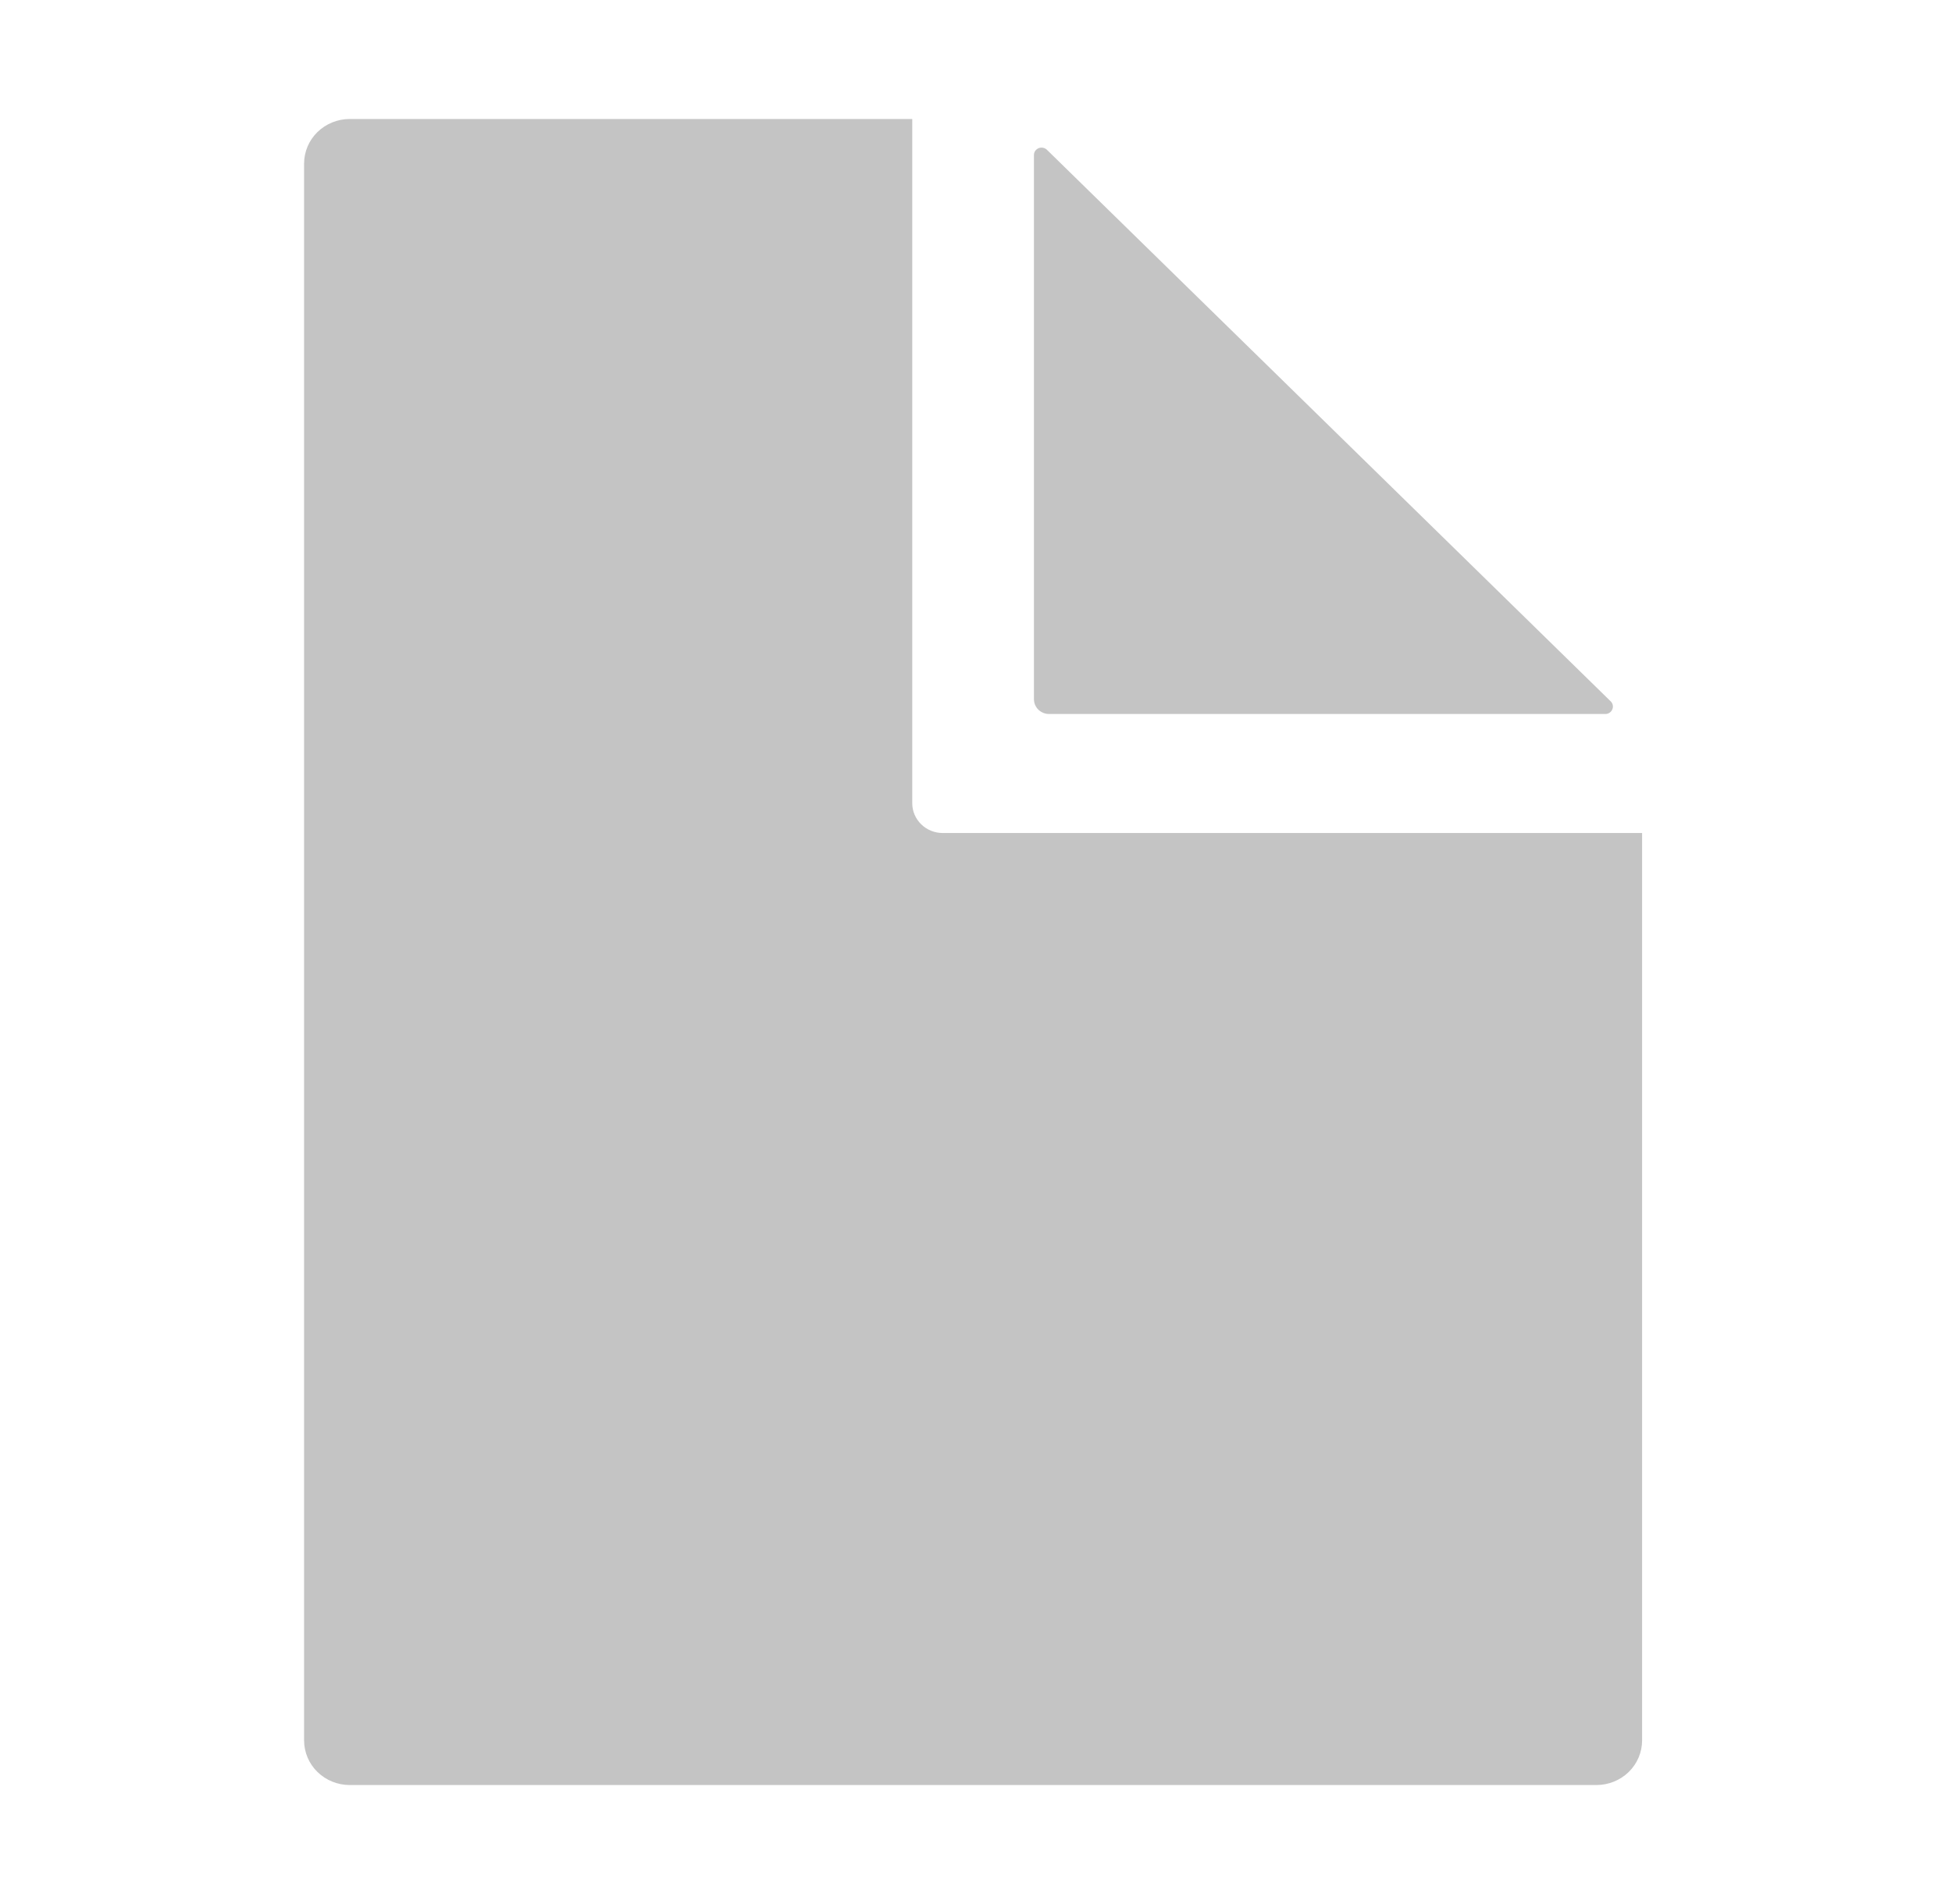
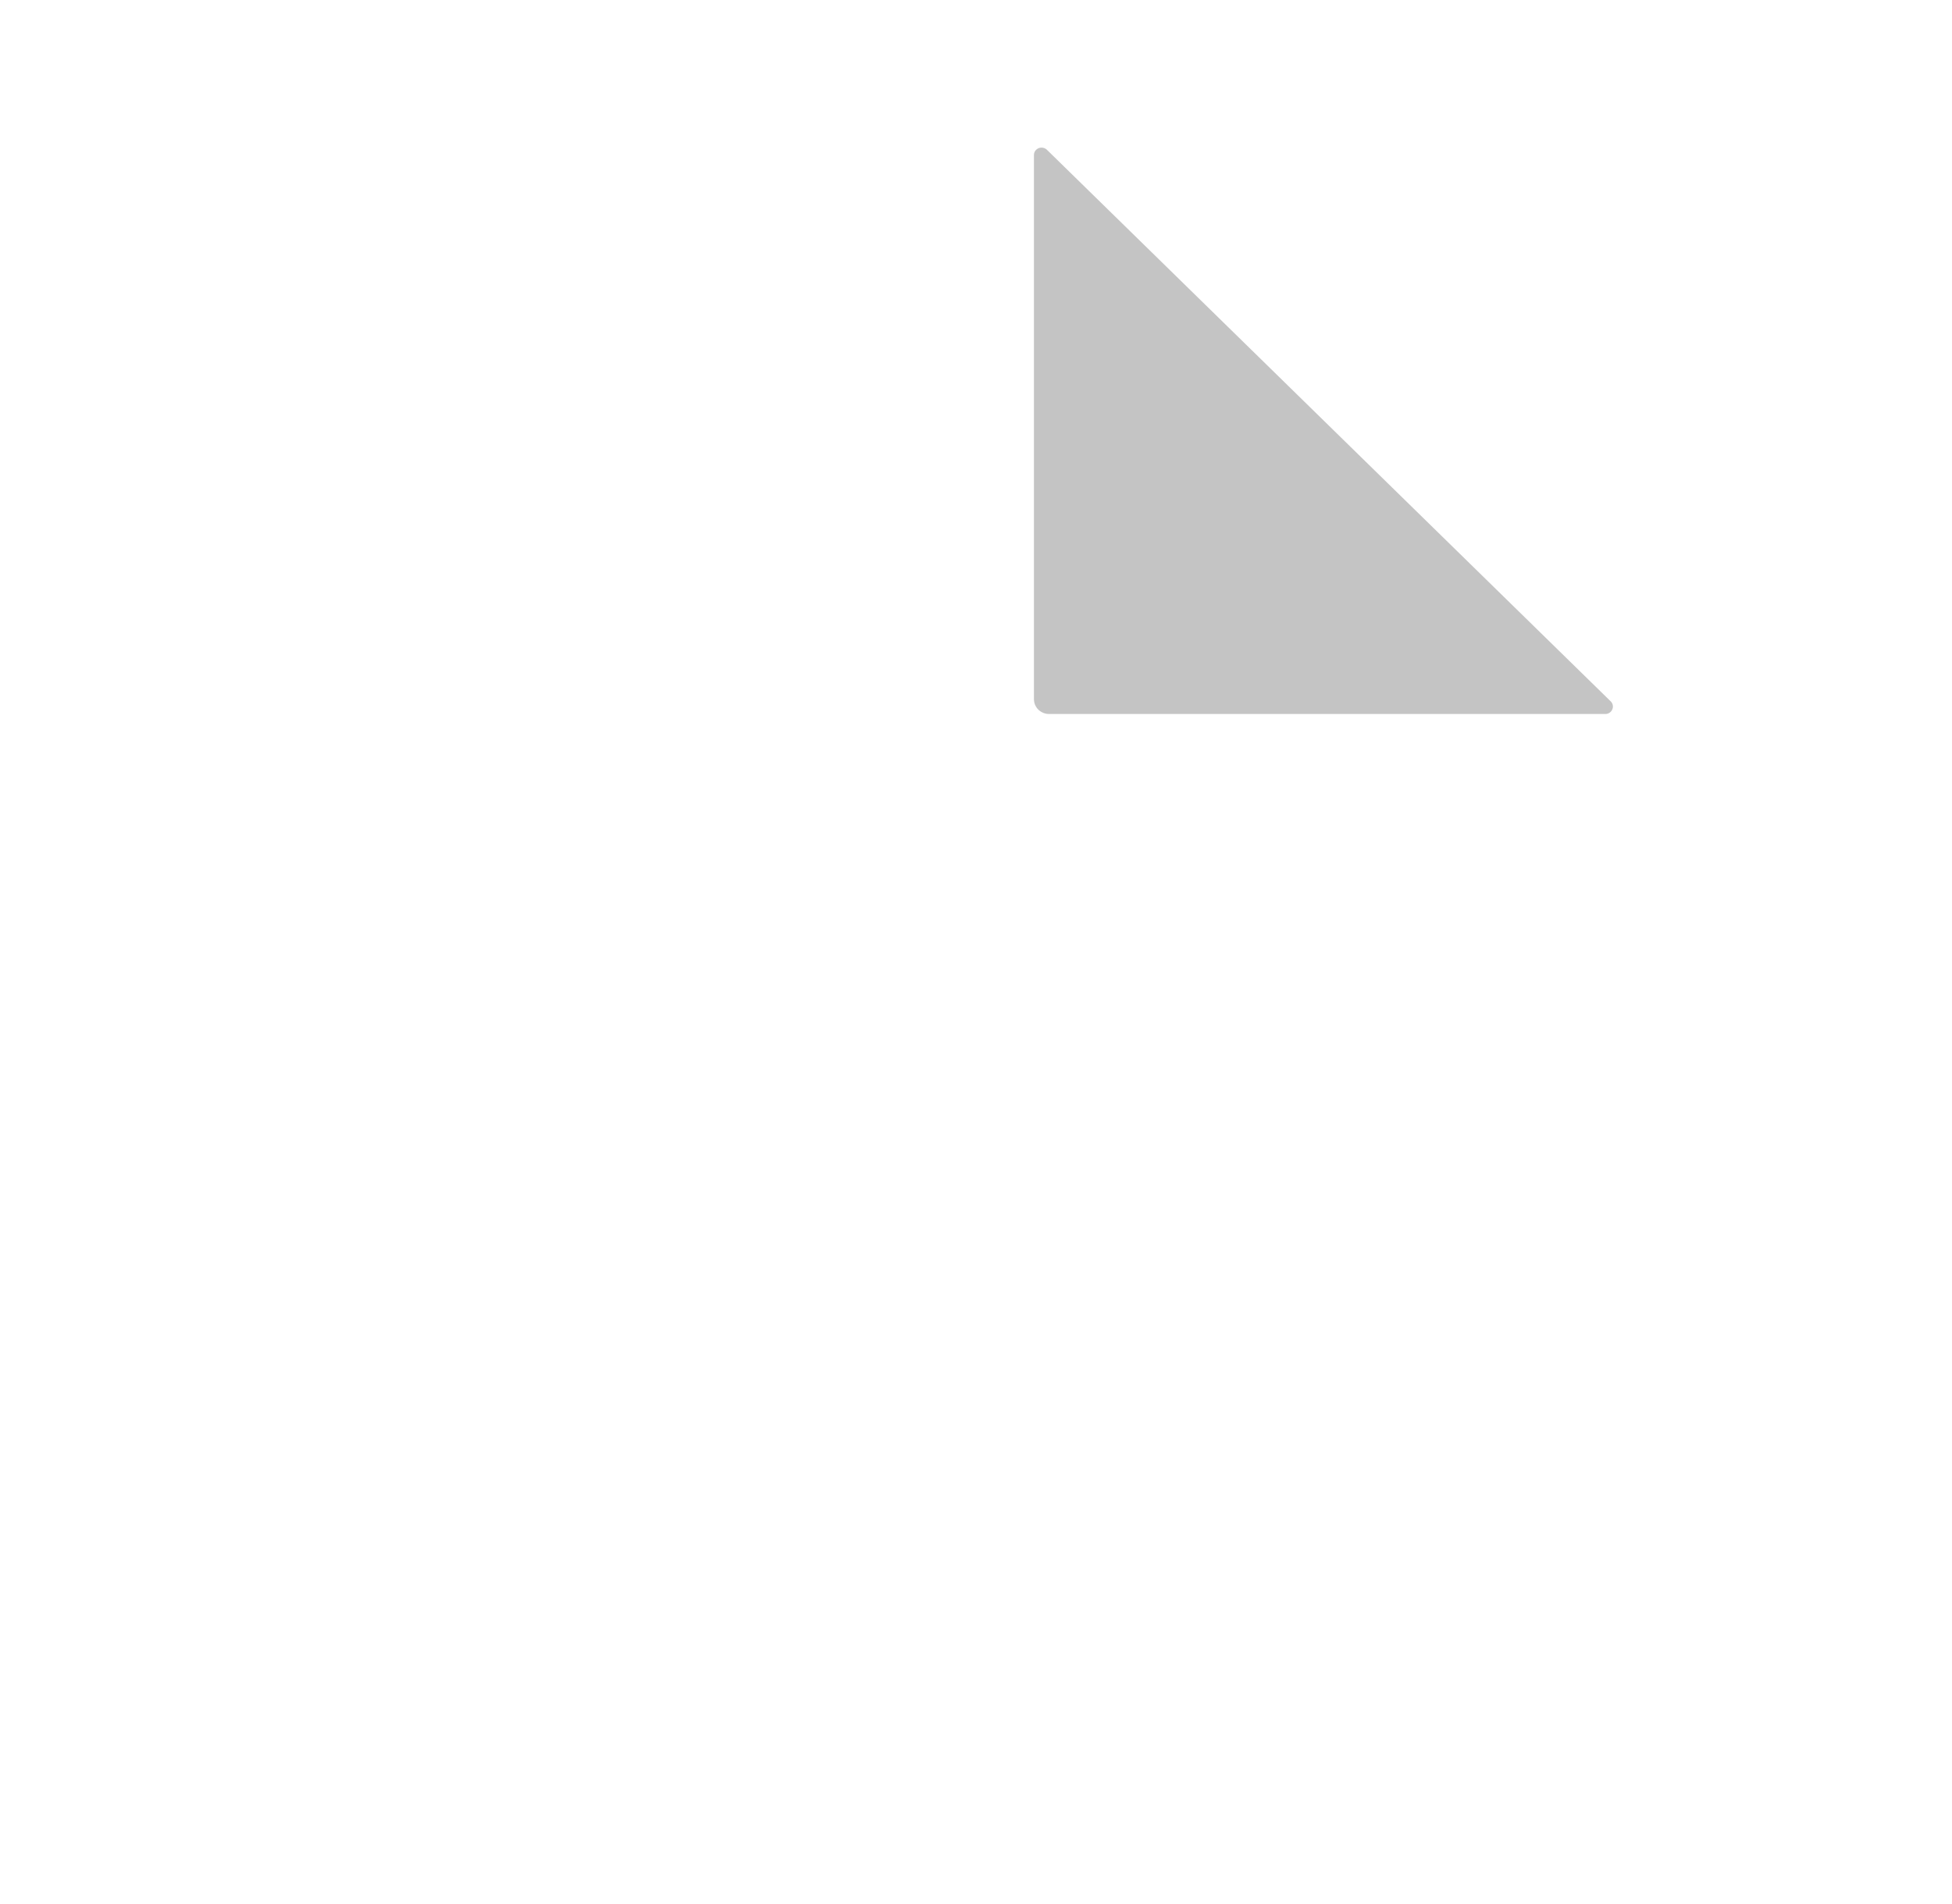
<svg xmlns="http://www.w3.org/2000/svg" width="41" height="40" viewBox="0 0 41 40" fill="none">
-   <path d="M19.161 16.875V2.5H7.345C7.091 2.5 6.847 2.599 6.667 2.775C6.488 2.95 6.387 3.189 6.387 3.438V36.562C6.387 36.811 6.488 37.05 6.667 37.225C6.847 37.401 7.091 37.5 7.345 37.5H33.533C33.787 37.5 34.031 37.401 34.211 37.225C34.39 37.05 34.491 36.811 34.491 36.562V17.5H19.8C19.631 17.5 19.468 17.434 19.349 17.317C19.229 17.2 19.161 17.041 19.161 16.875Z" fill="#C4C4C4" />
  <path d="M21.717 3.257V14.688C21.717 14.77 21.75 14.85 21.81 14.909C21.87 14.967 21.951 15 22.036 15H33.718C33.749 15 33.78 14.991 33.806 14.974C33.833 14.957 33.853 14.932 33.865 14.904C33.877 14.875 33.881 14.844 33.875 14.814C33.869 14.783 33.853 14.755 33.831 14.734L21.989 3.146C21.967 3.124 21.938 3.11 21.907 3.104C21.876 3.098 21.844 3.101 21.815 3.113C21.786 3.125 21.761 3.145 21.744 3.17C21.726 3.196 21.717 3.226 21.717 3.257Z" fill="#C4C4C4" />
</svg>